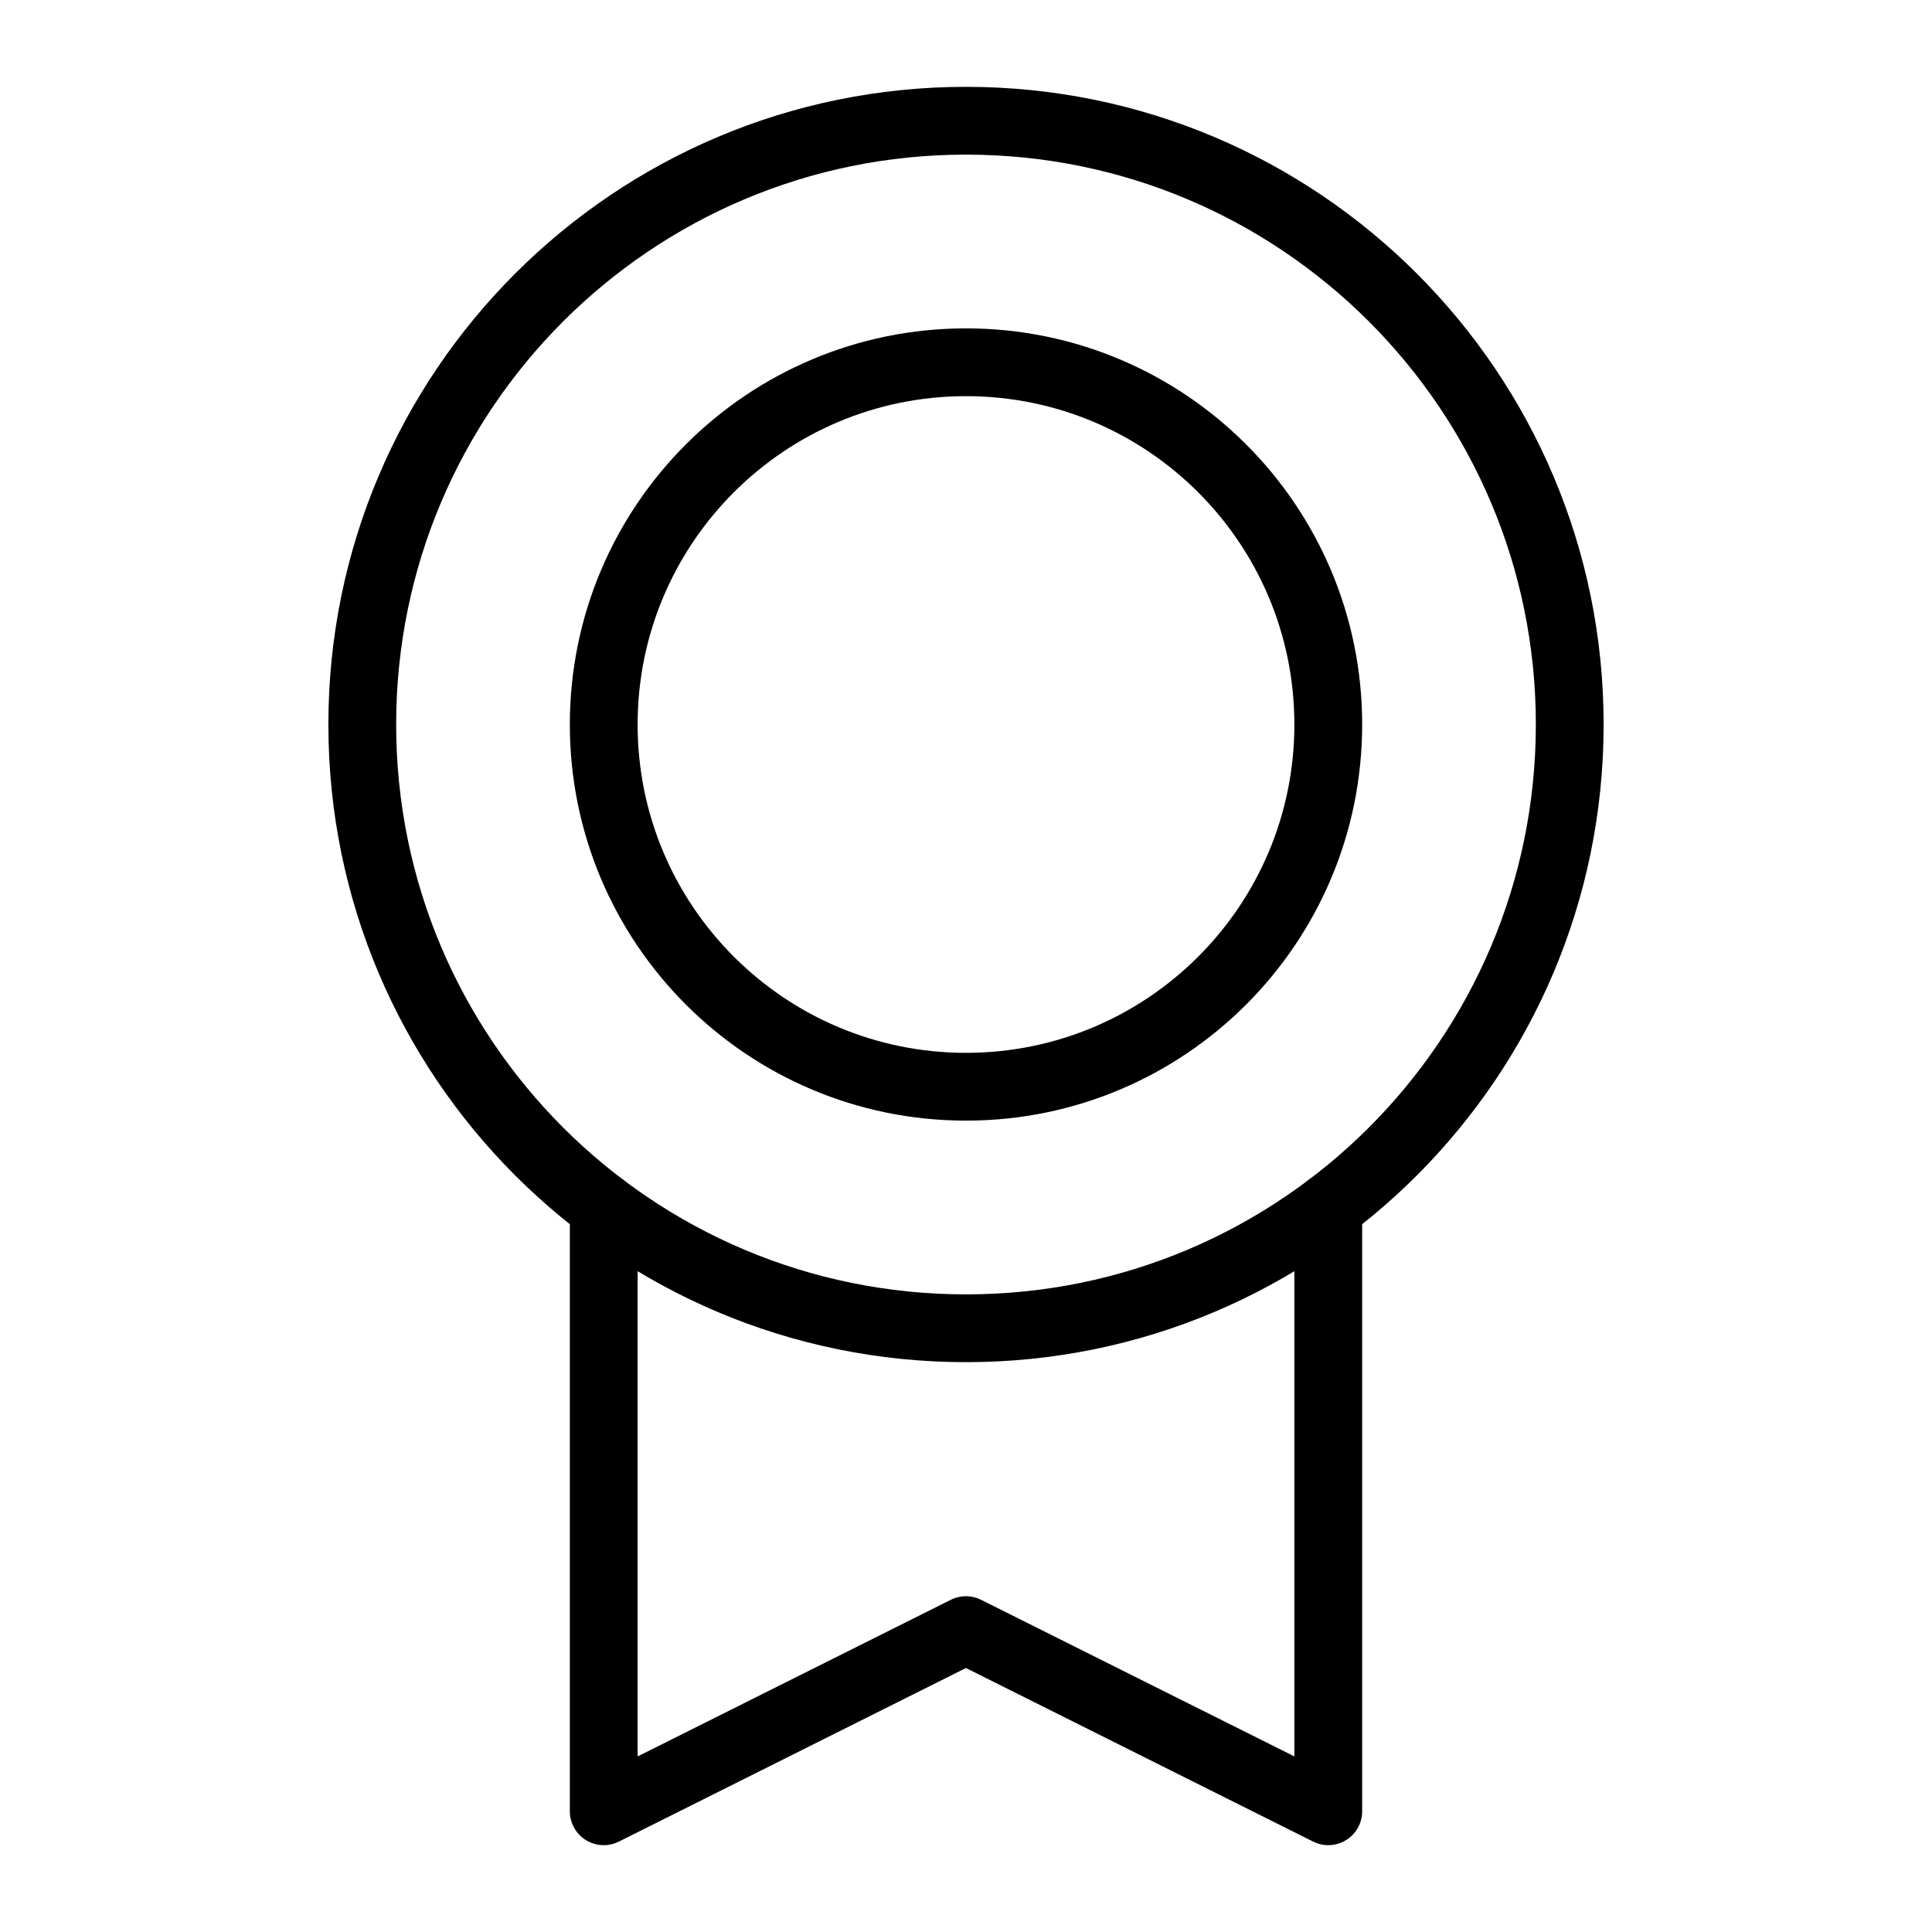
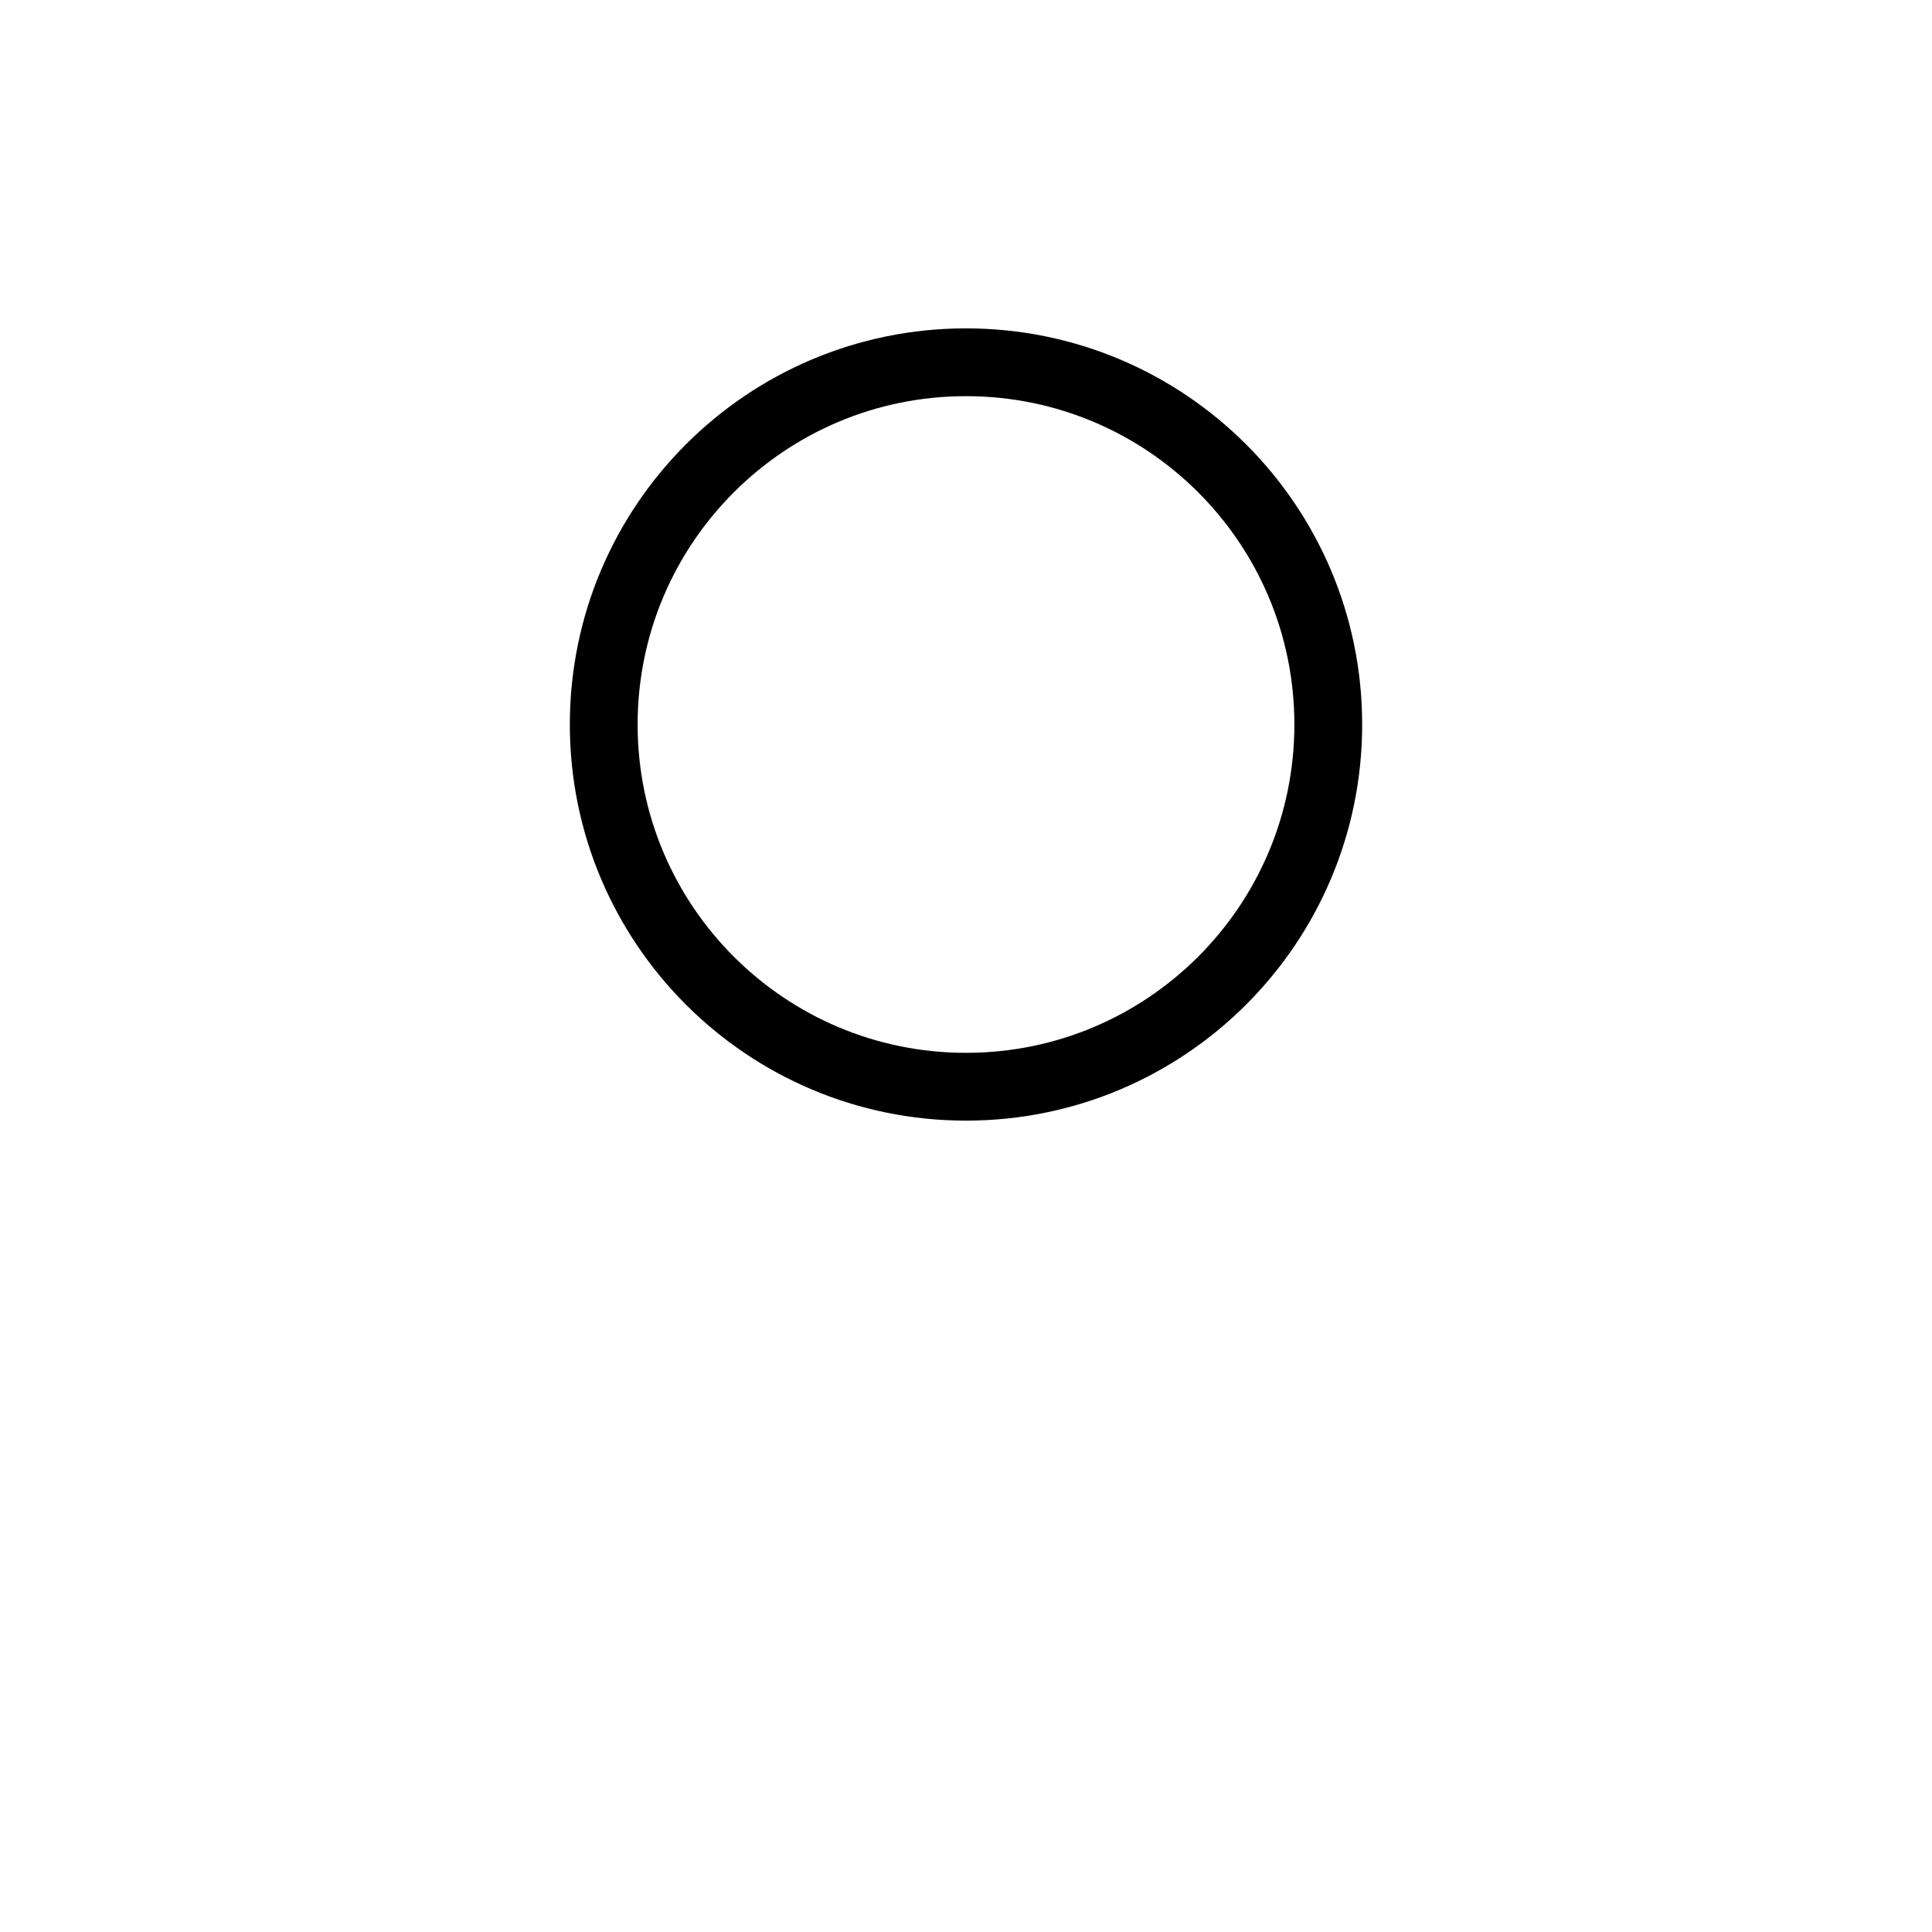
<svg xmlns="http://www.w3.org/2000/svg" width="57" height="57" viewBox="0 0 57 57" fill="none">
-   <path d="M28.5 39.188C38.338 39.188 46.312 31.213 46.312 21.375C46.312 11.537 38.338 3.562 28.5 3.562C18.662 3.562 10.688 11.537 10.688 21.375C10.688 31.213 18.662 39.188 28.5 39.188Z" stroke="black" stroke-width="2" stroke-linecap="round" stroke-linejoin="round" />
  <path d="M28.5 32.062C34.403 32.062 39.188 27.277 39.188 21.375C39.188 15.473 34.403 10.688 28.5 10.688C22.598 10.688 17.812 15.473 17.812 21.375C17.812 27.277 22.598 32.062 28.5 32.062Z" stroke="black" stroke-width="2" stroke-linecap="round" stroke-linejoin="round" />
-   <path d="M39.188 35.624V53.438L28.498 48.094L17.812 53.438V35.626" stroke="black" stroke-width="2" stroke-linecap="round" stroke-linejoin="round" />
</svg>